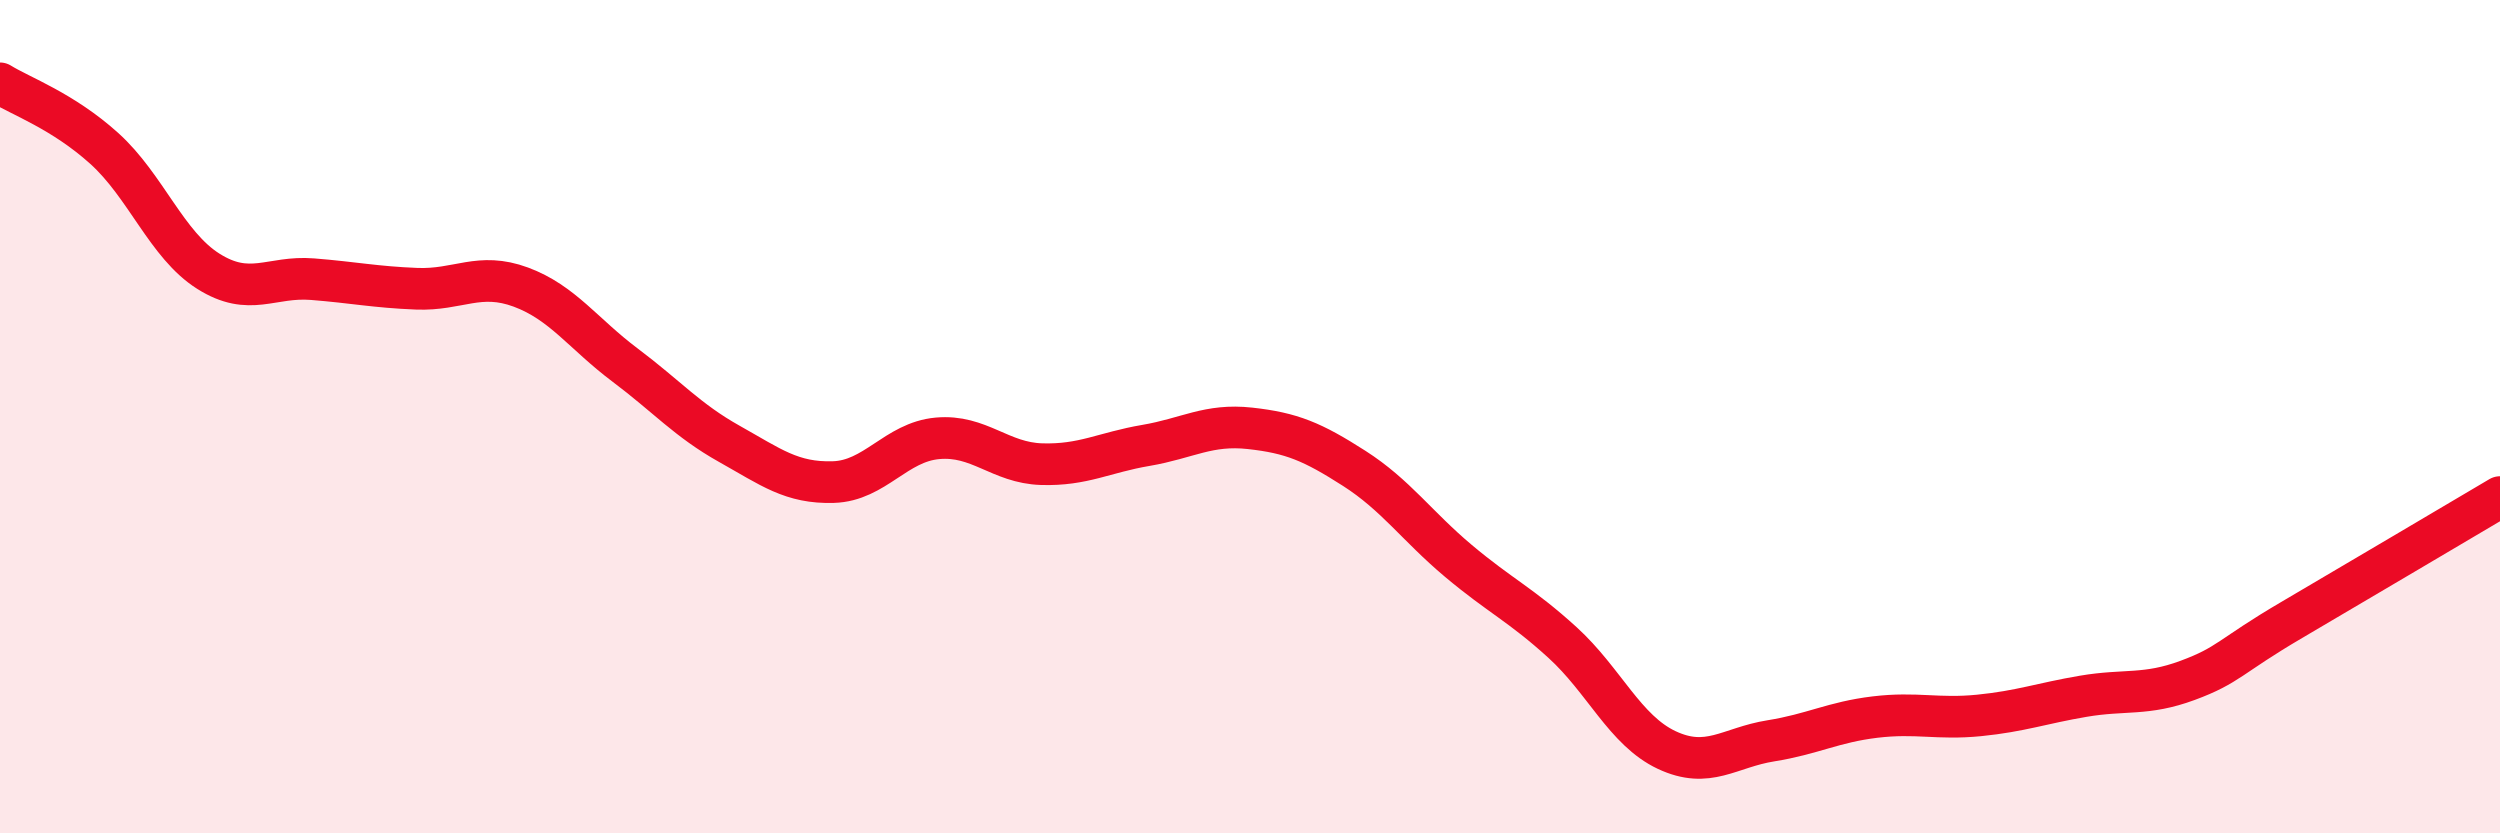
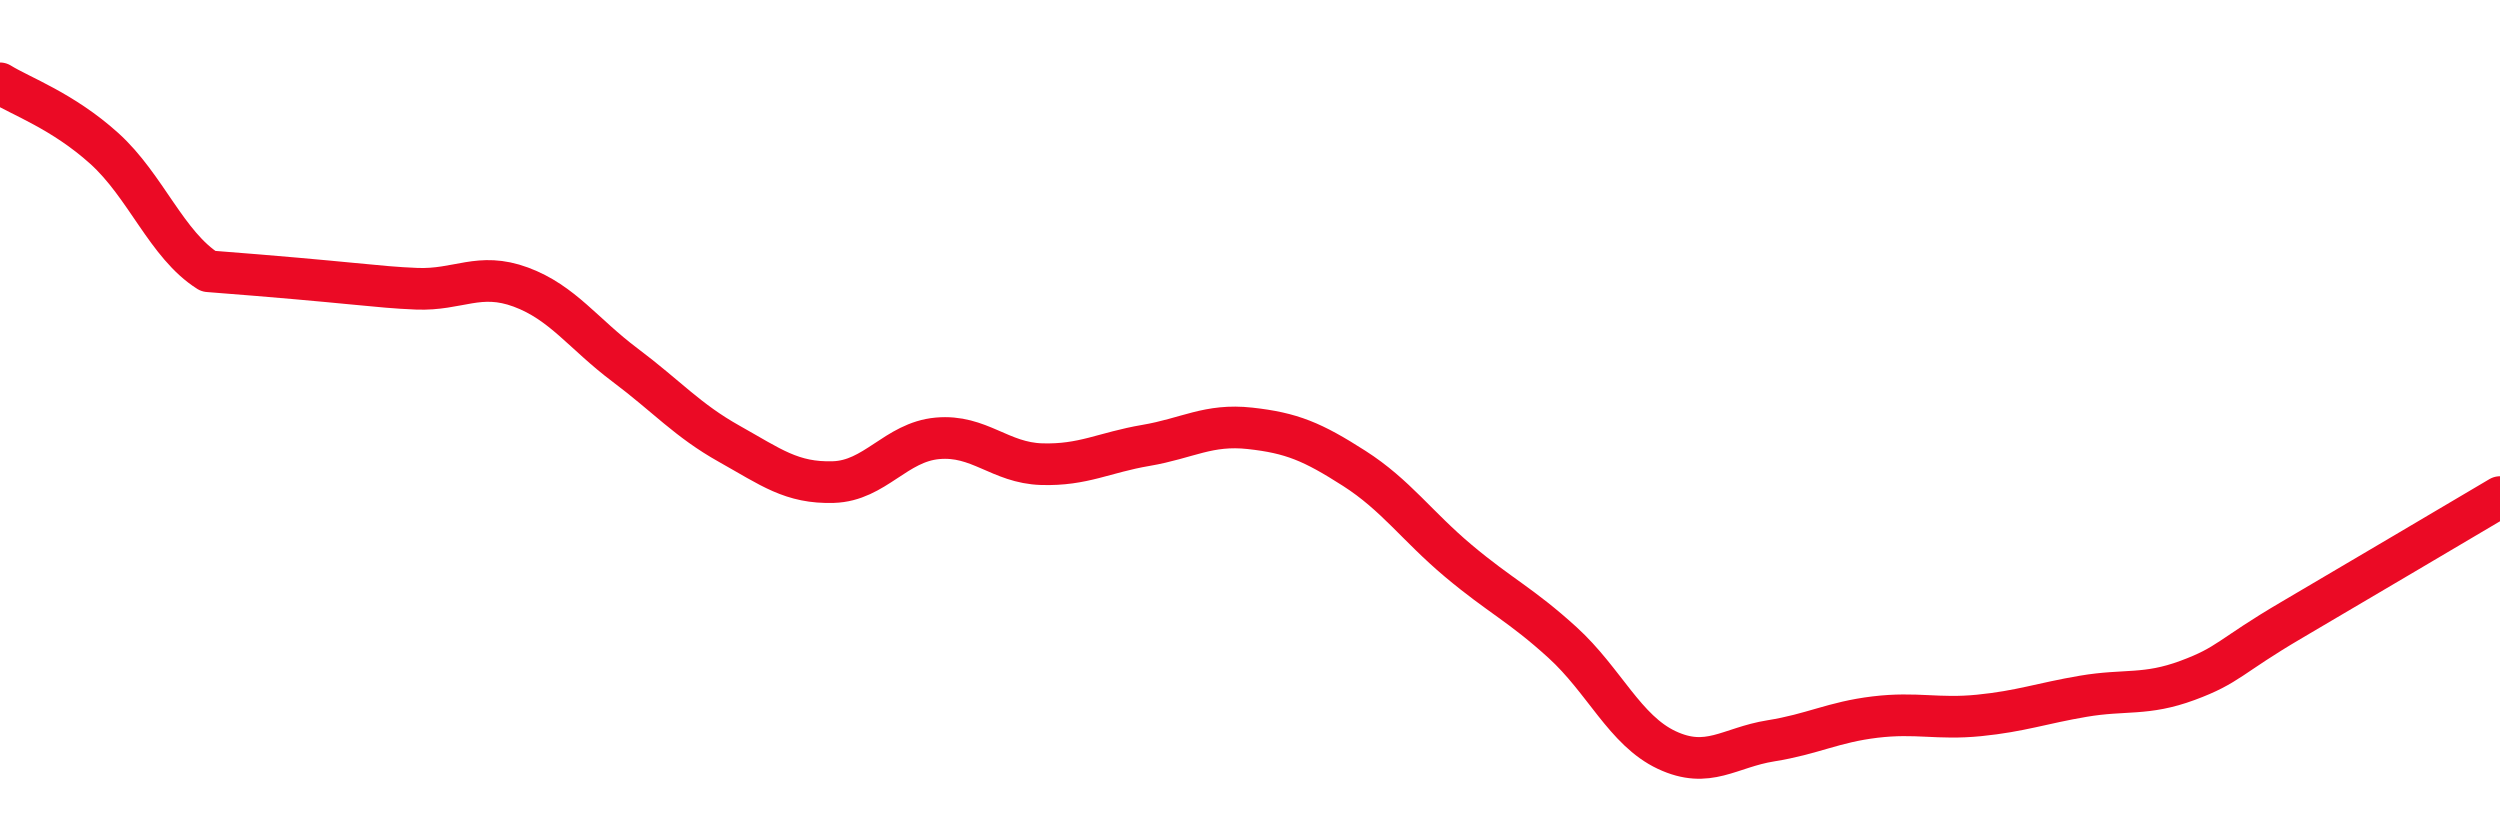
<svg xmlns="http://www.w3.org/2000/svg" width="60" height="20" viewBox="0 0 60 20">
-   <path d="M 0,2 C 0.5,2.31 1.5,2.66 2.5,3.56 C 3.5,4.46 4,5.88 5,6.51 C 6,7.14 6.5,6.62 7.5,6.7 C 8.5,6.78 9,6.89 10,6.93 C 11,6.97 11.5,6.52 12.5,6.89 C 13.5,7.26 14,8.01 15,8.76 C 16,9.51 16.5,10.09 17.5,10.65 C 18.5,11.21 19,11.6 20,11.57 C 21,11.54 21.5,10.61 22.5,10.52 C 23.5,10.43 24,11.11 25,11.14 C 26,11.17 26.5,10.86 27.5,10.69 C 28.5,10.52 29,10.17 30,10.28 C 31,10.39 31.5,10.6 32.5,11.24 C 33.5,11.88 34,12.62 35,13.46 C 36,14.3 36.5,14.51 37.5,15.42 C 38.5,16.33 39,17.53 40,18 C 41,18.47 41.5,17.94 42.5,17.78 C 43.5,17.62 44,17.33 45,17.21 C 46,17.09 46.5,17.27 47.5,17.17 C 48.5,17.07 49,16.88 50,16.71 C 51,16.54 51.5,16.7 52.5,16.33 C 53.5,15.96 53.5,15.76 55,14.88 C 56.5,14 59,12.52 60,11.93L60 20L0 20Z" fill="#EB0A25" opacity="0.1" stroke-linecap="round" stroke-linejoin="round" />
-   <path d="M 0,2 C 0.5,2.31 1.5,2.66 2.5,3.56 C 3.5,4.46 4,5.88 5,6.51 C 6,7.14 6.5,6.62 7.5,6.7 C 8.5,6.78 9,6.89 10,6.93 C 11,6.97 11.5,6.52 12.5,6.89 C 13.5,7.26 14,8.01 15,8.76 C 16,9.51 16.5,10.09 17.5,10.65 C 18.5,11.21 19,11.6 20,11.57 C 21,11.54 21.5,10.61 22.5,10.52 C 23.5,10.43 24,11.11 25,11.14 C 26,11.17 26.5,10.86 27.5,10.69 C 28.5,10.52 29,10.17 30,10.28 C 31,10.39 31.5,10.6 32.5,11.24 C 33.5,11.88 34,12.62 35,13.46 C 36,14.3 36.5,14.51 37.5,15.42 C 38.5,16.33 39,17.53 40,18 C 41,18.47 41.5,17.94 42.5,17.78 C 43.5,17.62 44,17.33 45,17.21 C 46,17.09 46.5,17.27 47.5,17.17 C 48.5,17.07 49,16.88 50,16.71 C 51,16.54 51.5,16.7 52.5,16.33 C 53.5,15.96 53.5,15.76 55,14.88 C 56.5,14 59,12.52 60,11.93" stroke="#EB0A25" stroke-width="1" fill="none" stroke-linecap="round" stroke-linejoin="round" />
+   <path d="M 0,2 C 0.5,2.31 1.5,2.66 2.5,3.56 C 3.5,4.46 4,5.88 5,6.51 C 8.5,6.78 9,6.89 10,6.93 C 11,6.97 11.5,6.52 12.5,6.89 C 13.5,7.26 14,8.01 15,8.76 C 16,9.51 16.5,10.09 17.5,10.65 C 18.5,11.21 19,11.6 20,11.57 C 21,11.54 21.5,10.61 22.5,10.52 C 23.5,10.43 24,11.11 25,11.14 C 26,11.17 26.5,10.86 27.5,10.69 C 28.5,10.52 29,10.17 30,10.28 C 31,10.39 31.5,10.6 32.5,11.24 C 33.5,11.88 34,12.62 35,13.46 C 36,14.3 36.5,14.51 37.5,15.42 C 38.5,16.33 39,17.53 40,18 C 41,18.47 41.5,17.94 42.5,17.78 C 43.5,17.62 44,17.33 45,17.21 C 46,17.09 46.5,17.27 47.5,17.17 C 48.5,17.07 49,16.88 50,16.71 C 51,16.54 51.5,16.7 52.5,16.33 C 53.5,15.96 53.5,15.76 55,14.88 C 56.5,14 59,12.52 60,11.93" stroke="#EB0A25" stroke-width="1" fill="none" stroke-linecap="round" stroke-linejoin="round" />
</svg>